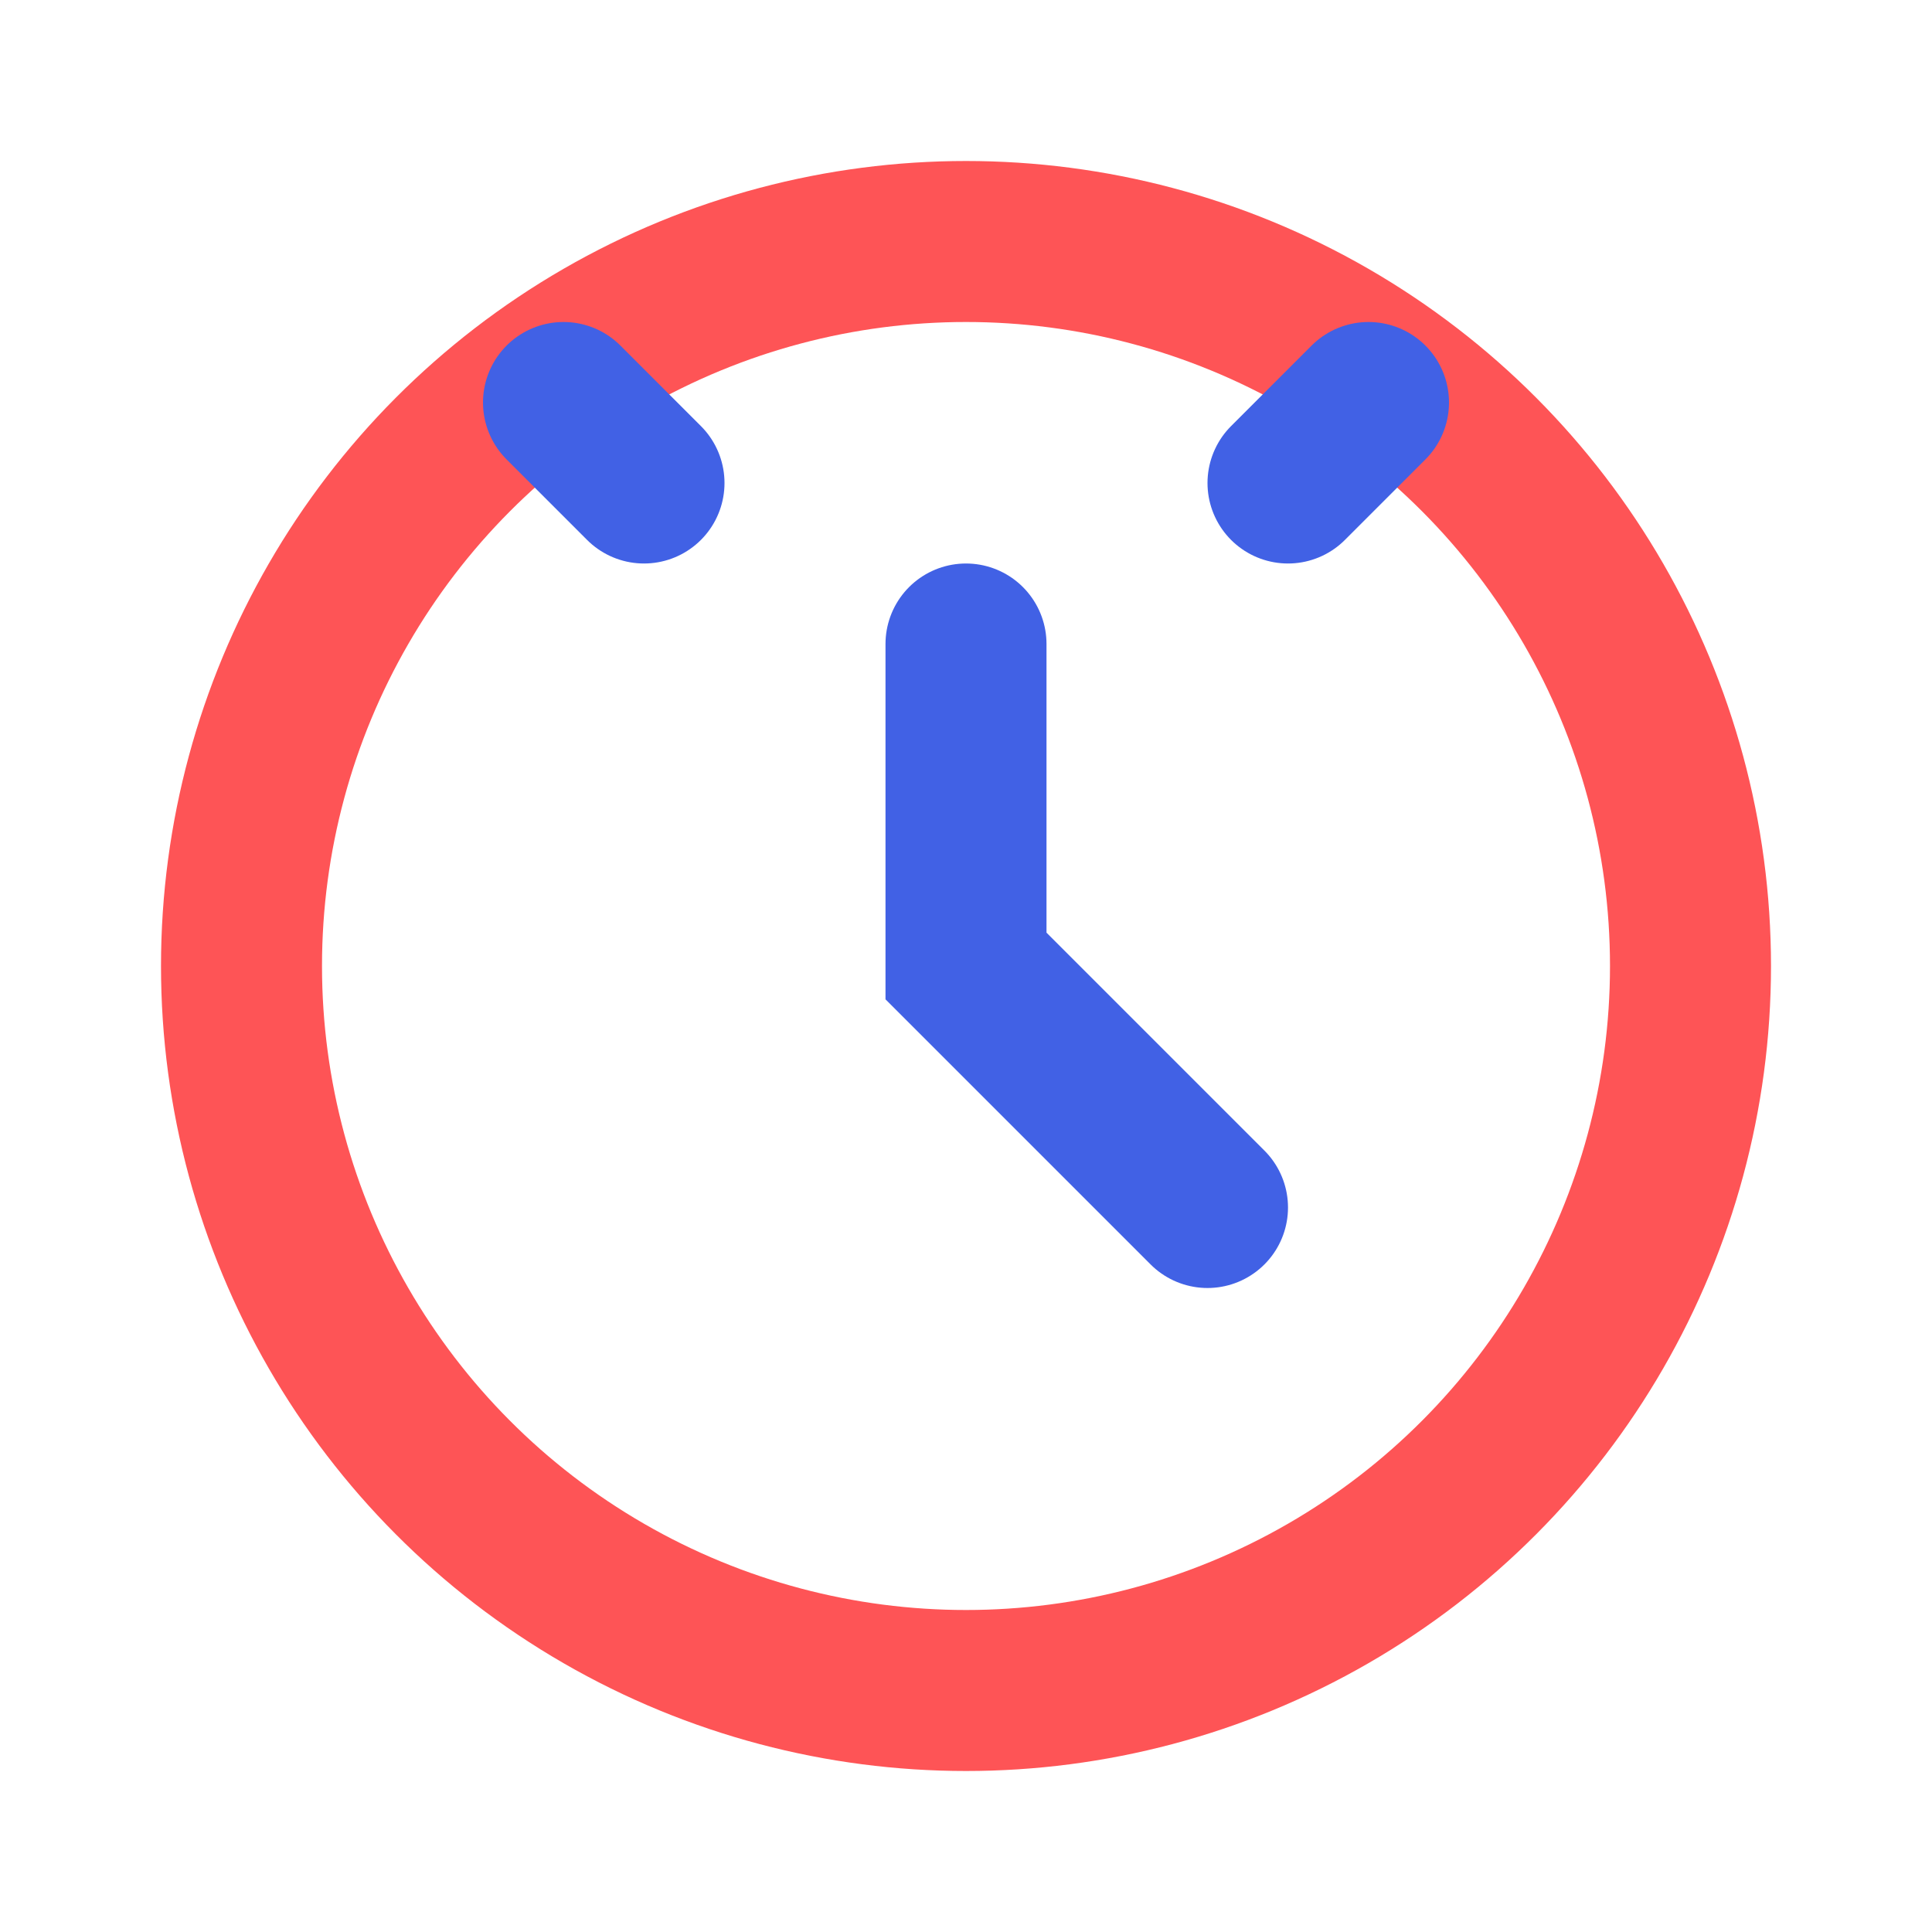
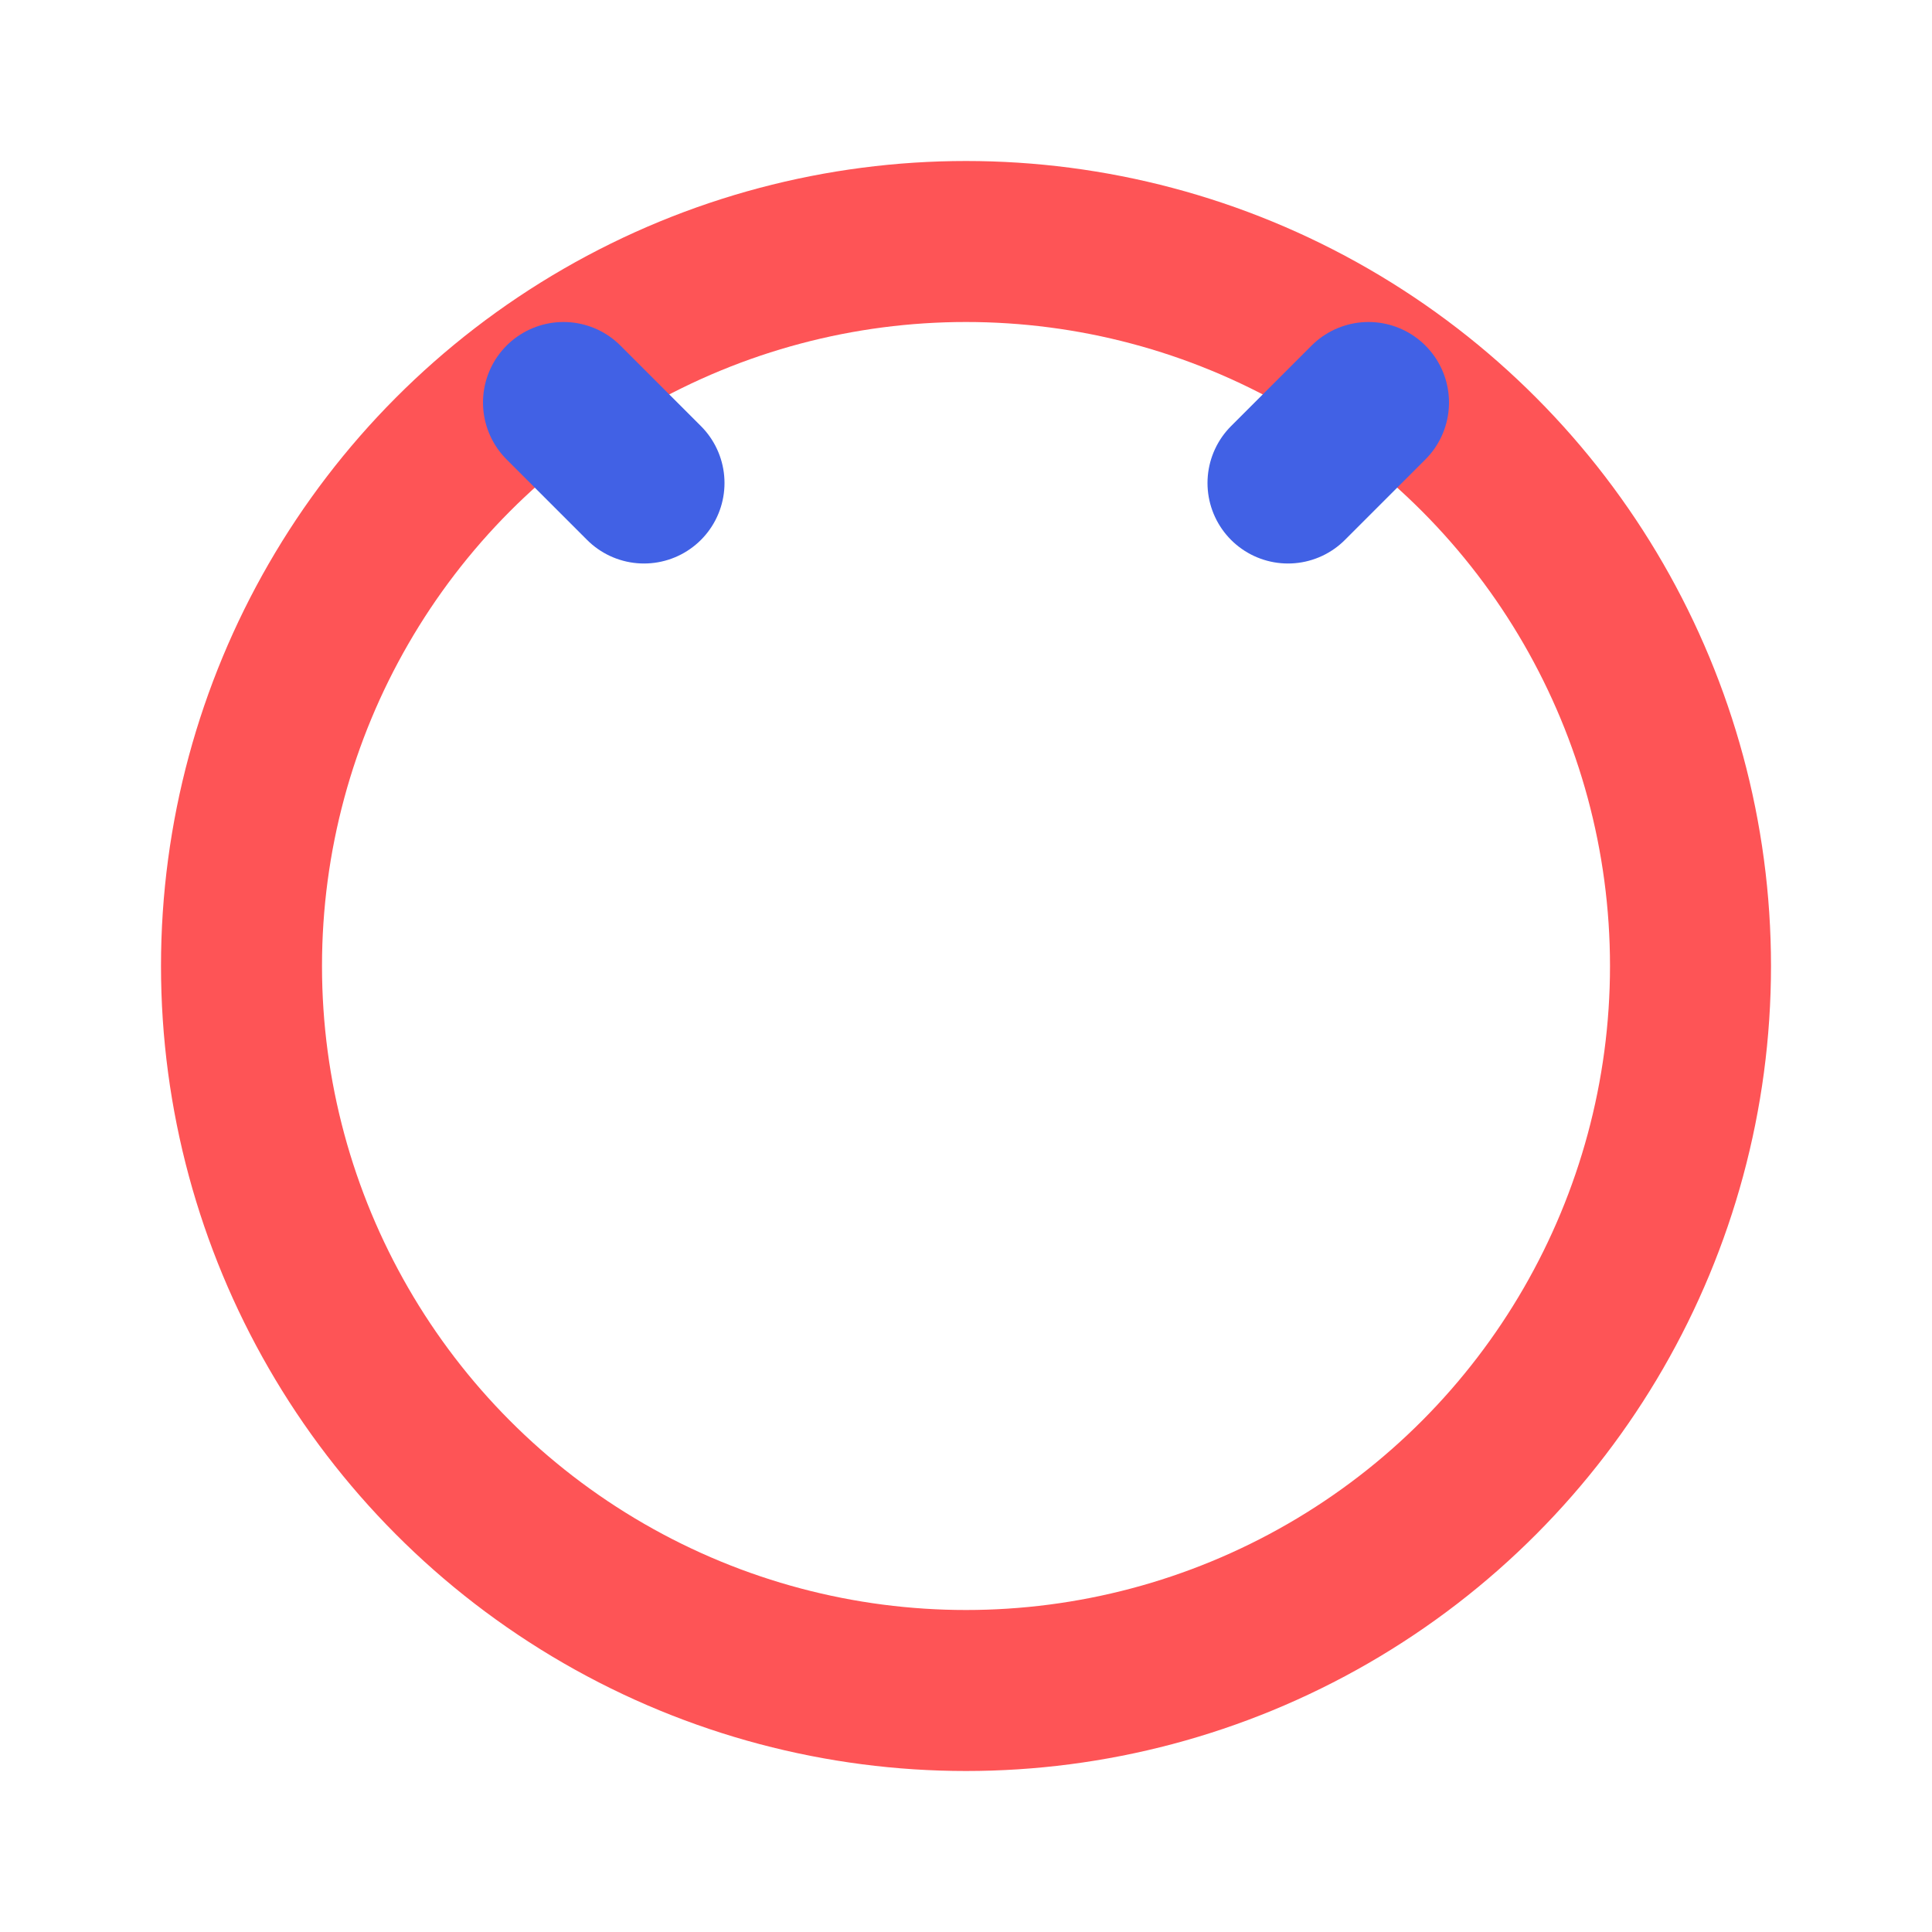
<svg xmlns="http://www.w3.org/2000/svg" width="24" height="24" viewBox="0 0 24 24" fill="none">
-   <path d="M12 8V12L15 15" stroke="#4161E5" stroke-width="2" stroke-linecap="round" />
  <circle cx="12" cy="12" r="9" stroke="#FE5456" stroke-width="2" />
  <path d="M16 6L17 5" stroke="#4161E5" stroke-width="2" stroke-linecap="round" />
  <path d="M8 6L7 5" stroke="#4161E5" stroke-width="2" stroke-linecap="round" />
</svg>